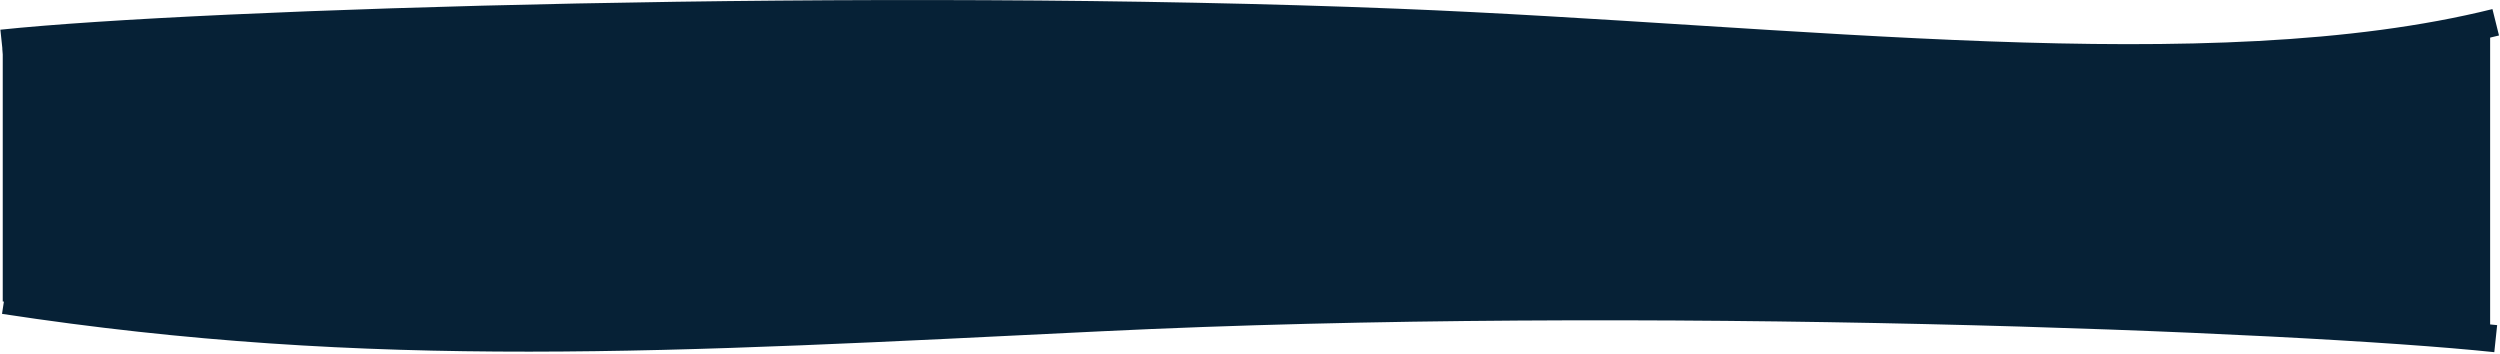
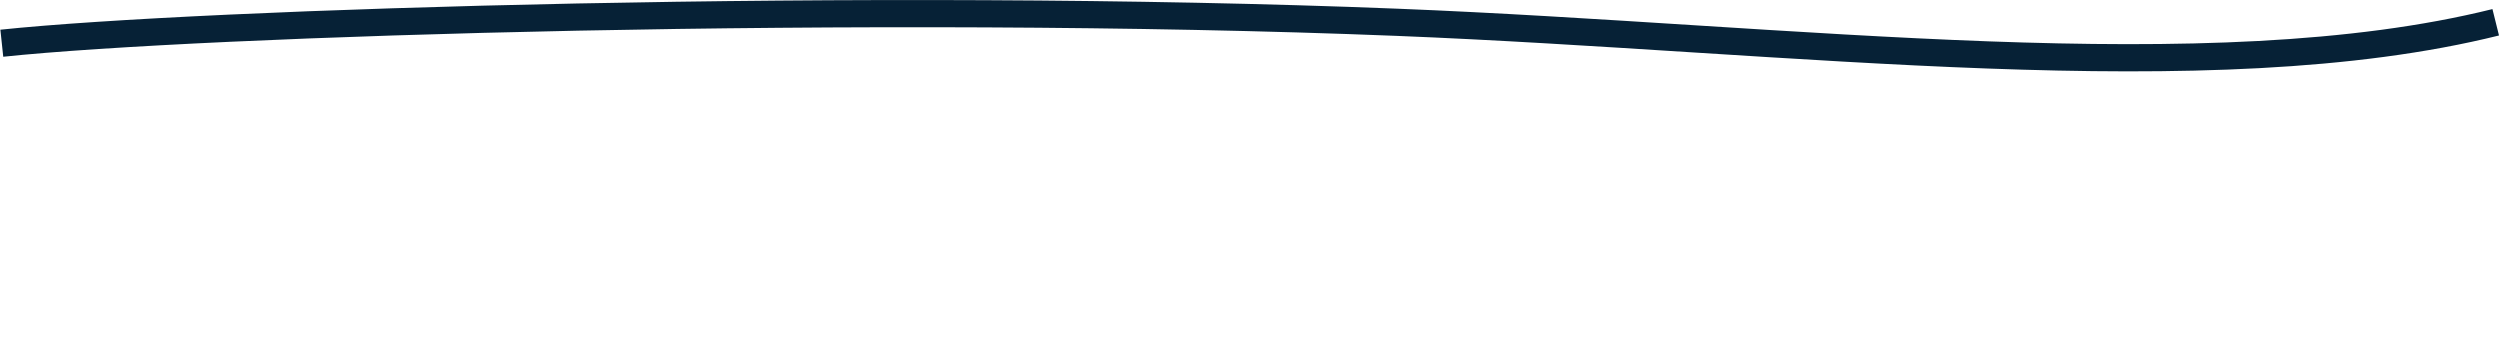
<svg xmlns="http://www.w3.org/2000/svg" width="1379" height="195" viewBox="0 0 1379 195" fill="none">
-   <path d="M580.561 9.238C344.462 -3.798 113.186 26.74 1.514 26.74V166.304L102.554 177.744L258.027 184.031L476.958 184.031L697.325 166.304H905.156H1101.55L1373.56 185.998V18.917C1333.3 24.602 1192.74 36.128 1061.86 26.74C915.838 16.265 758.722 9.238 580.561 9.238Z" fill="#062136" />
  <path d="M1 23.842C110.585 12.292 481.761 0.769 770.624 12.292C989.701 21.031 1218.53 51.581 1376.64 12.292" stroke="#062136" stroke-width="15" />
-   <path d="M1376.64 186.802C1267.06 175.252 904.394 160.774 607.018 175.252C369.797 186.802 205.868 196.802 2.248 165.708" stroke="#062136" stroke-width="15" />
</svg>